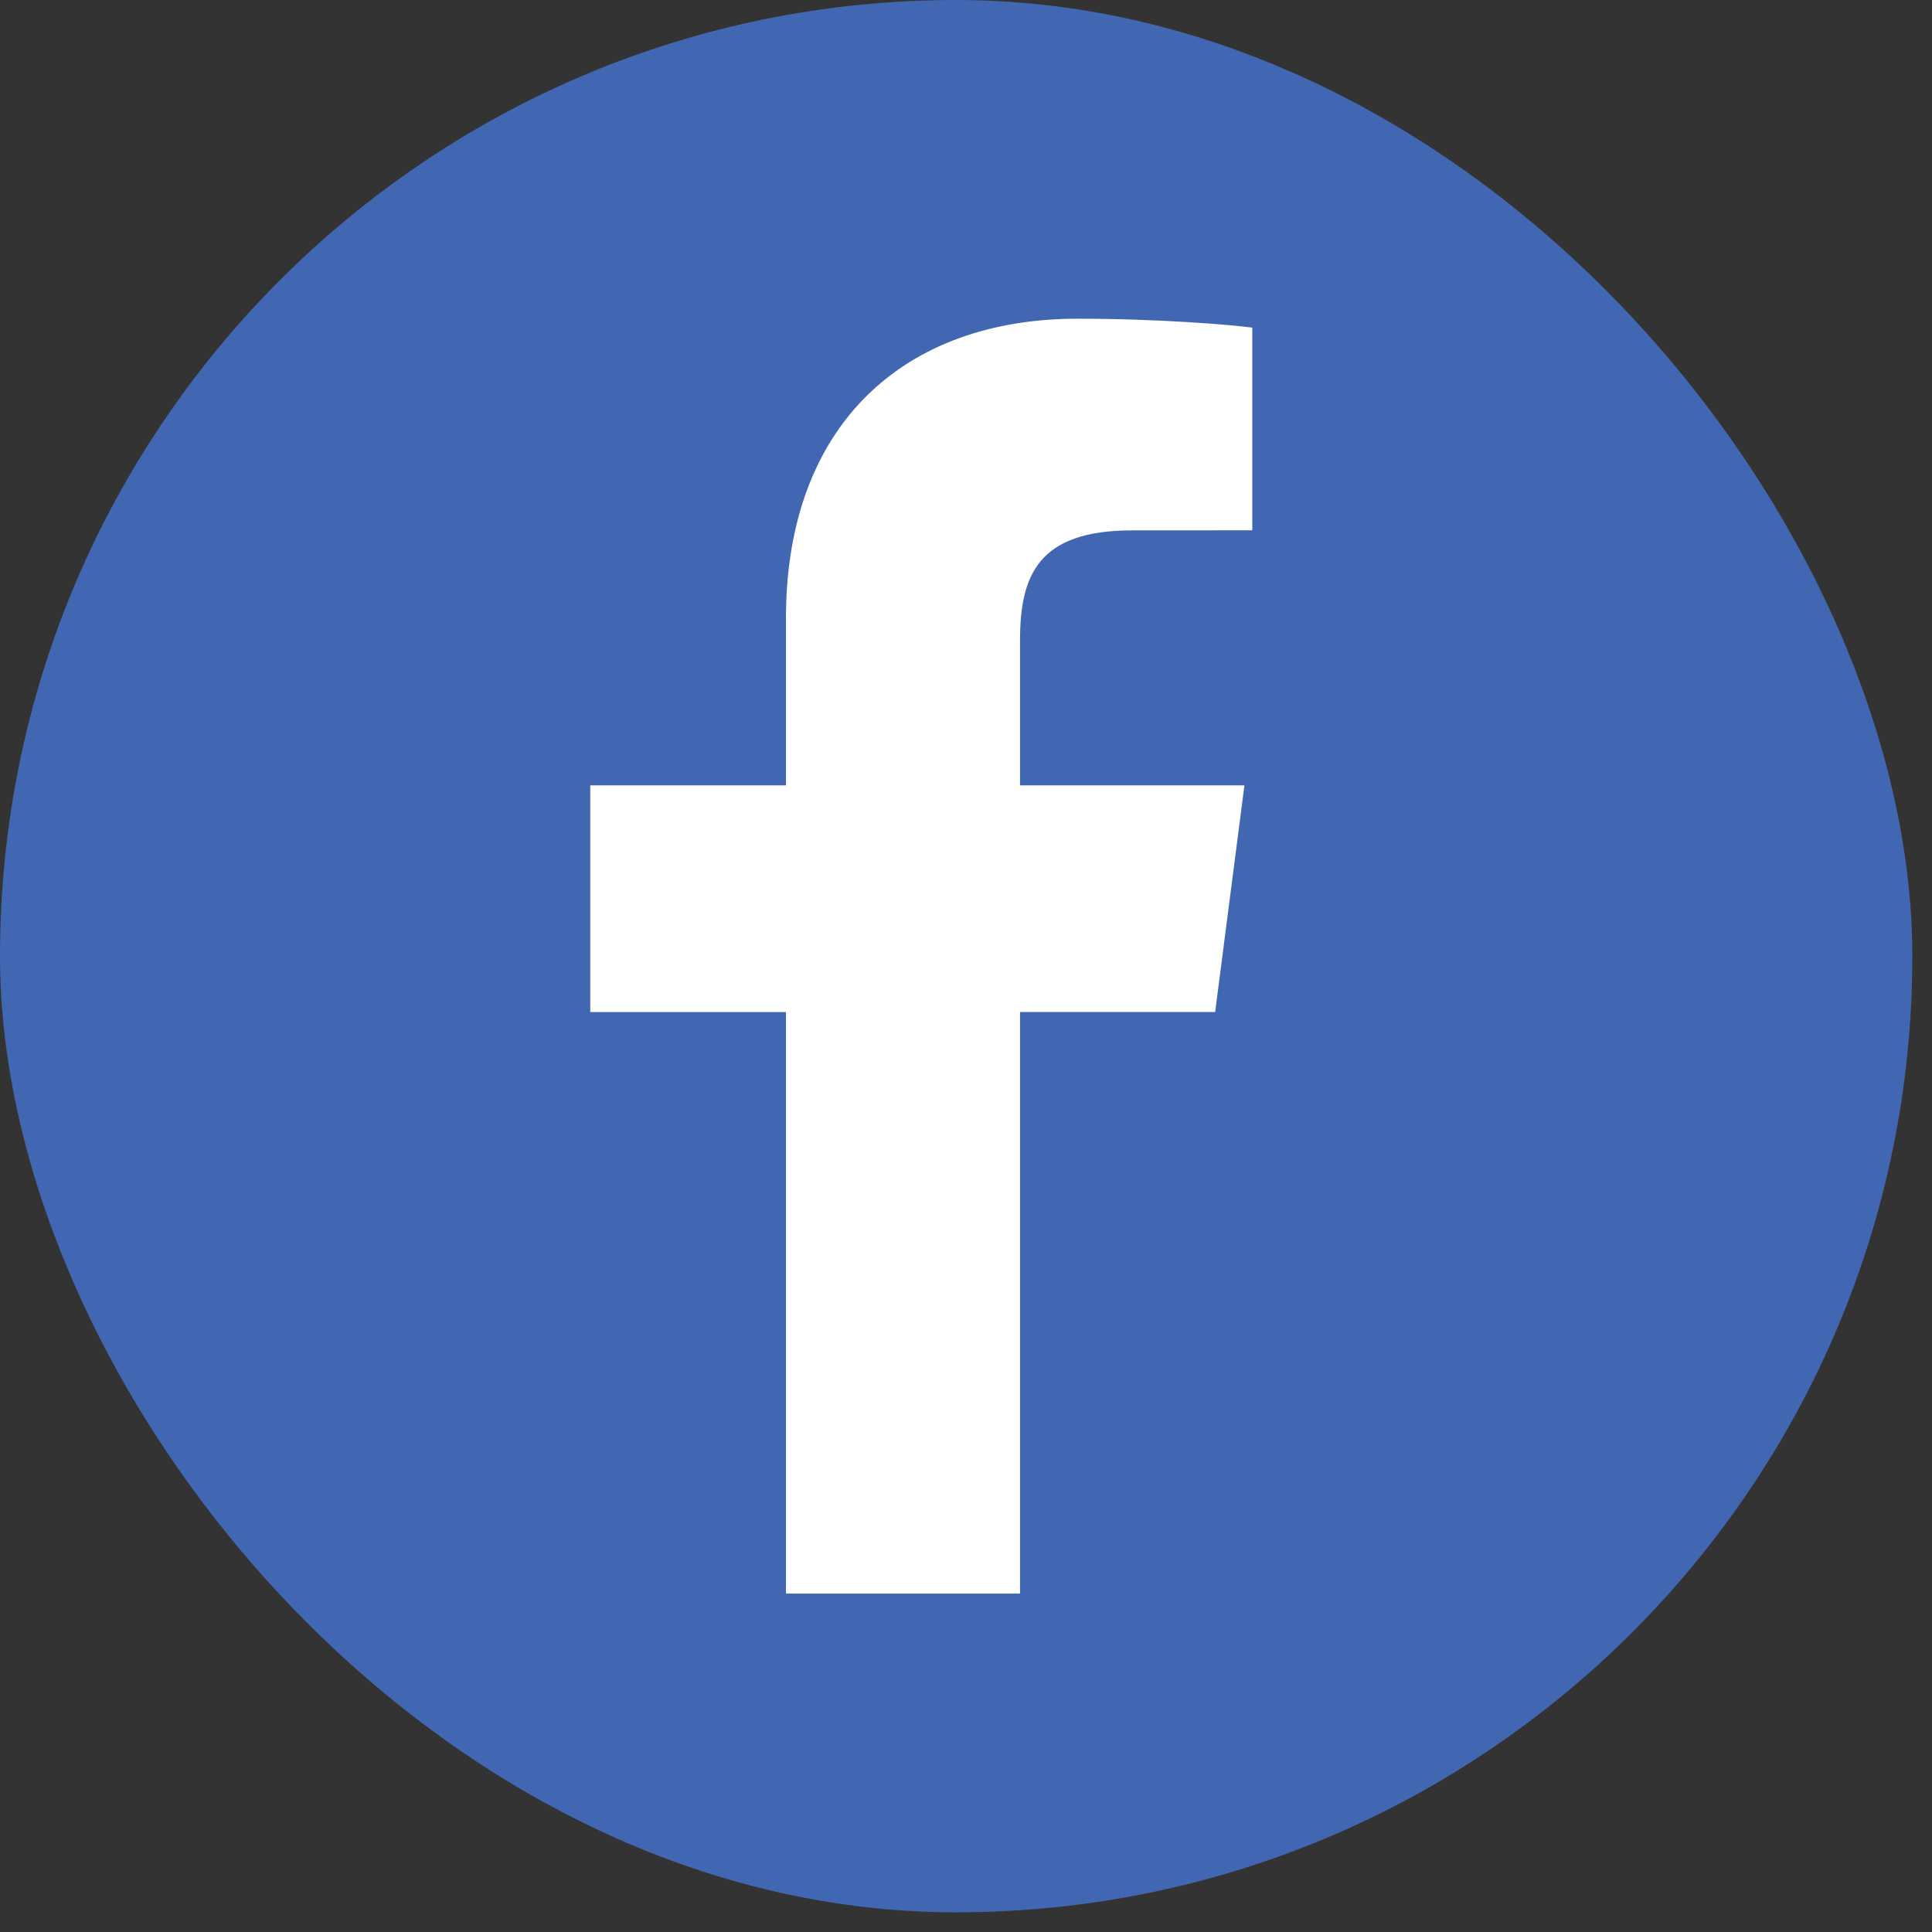
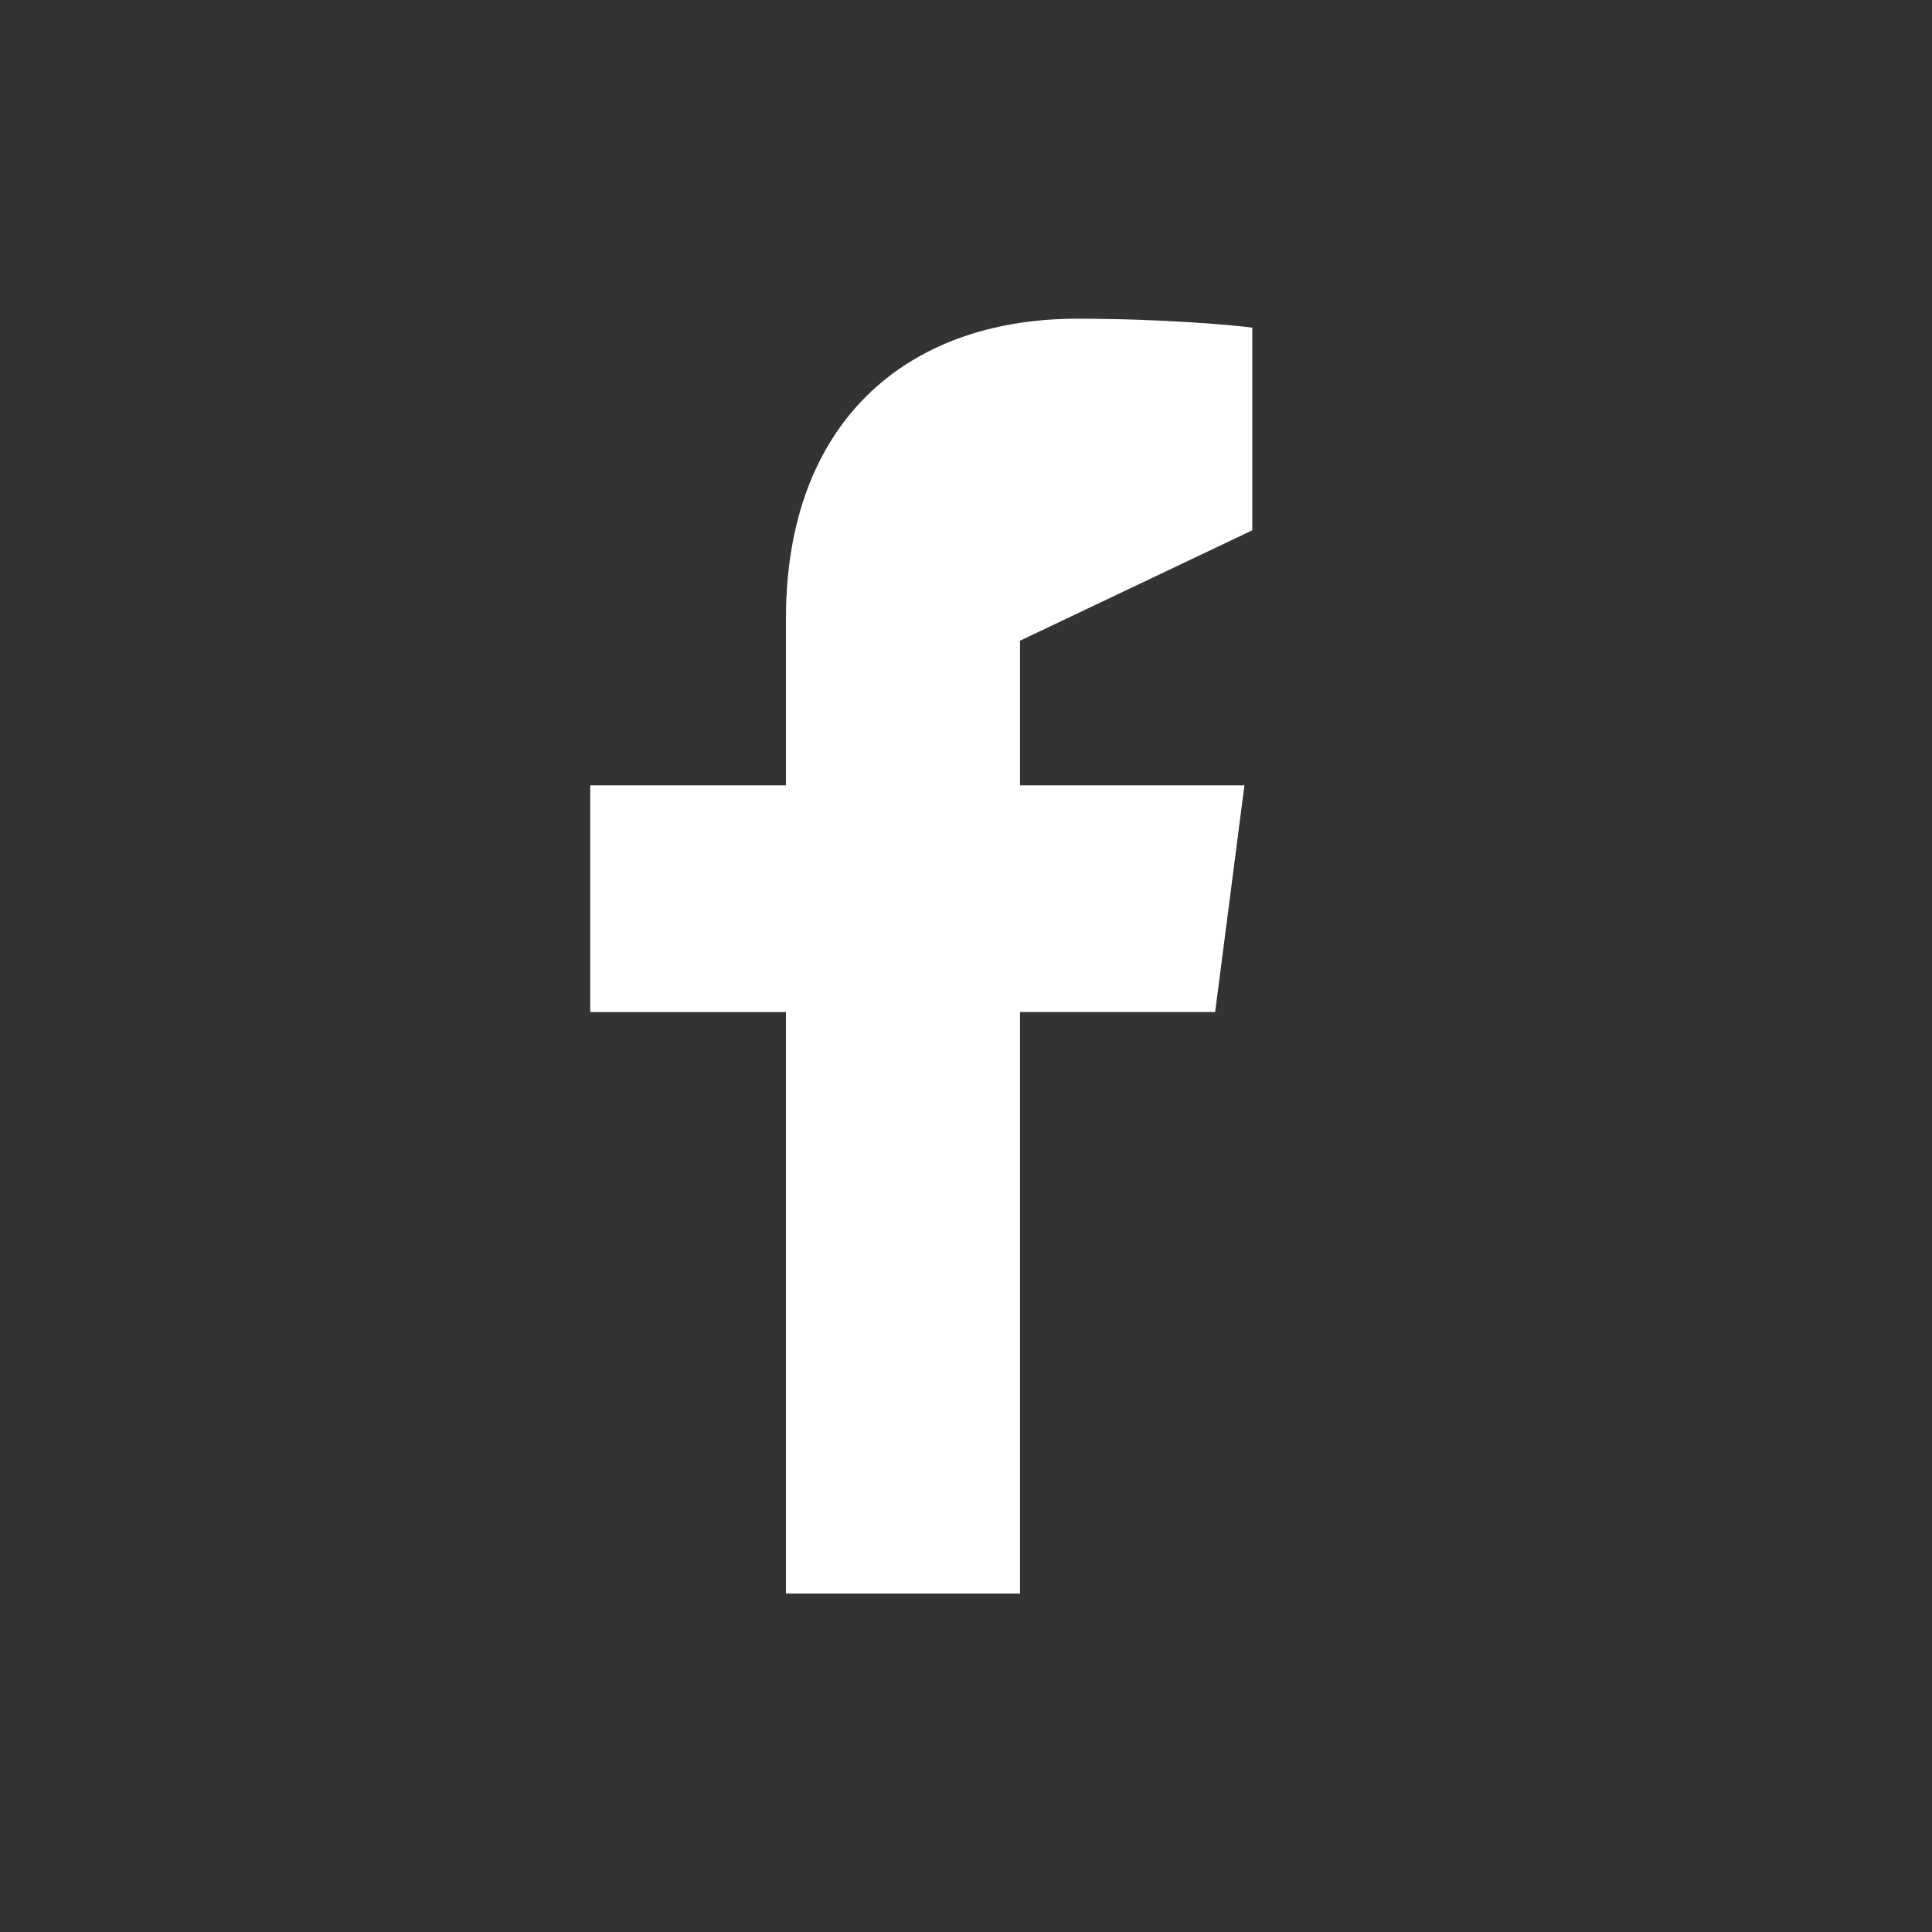
<svg xmlns="http://www.w3.org/2000/svg" width="27" height="27" viewBox="0 0 27 27" fill="none">
  <rect x="0" y="0" width="27" height="27" fill="#333333" stroke="none" />
-   <rect width="26.725" height="26.725" rx="13.362" fill="#4267B2" />
-   <path d="M14.255 22.27V14.143H16.982L17.391 10.976H14.255V8.954C14.255 8.037 14.509 7.412 15.824 7.412L17.501 7.411V4.579C17.211 4.54 16.216 4.454 15.057 4.454C12.639 4.454 10.984 5.93 10.984 8.641V10.976H8.249V14.144H10.984V22.27L14.255 22.27Z" fill="white" />
+   <path d="M14.255 22.27V14.143H16.982L17.391 10.976H14.255V8.954L17.501 7.411V4.579C17.211 4.54 16.216 4.454 15.057 4.454C12.639 4.454 10.984 5.93 10.984 8.641V10.976H8.249V14.144H10.984V22.27L14.255 22.27Z" fill="white" />
</svg>